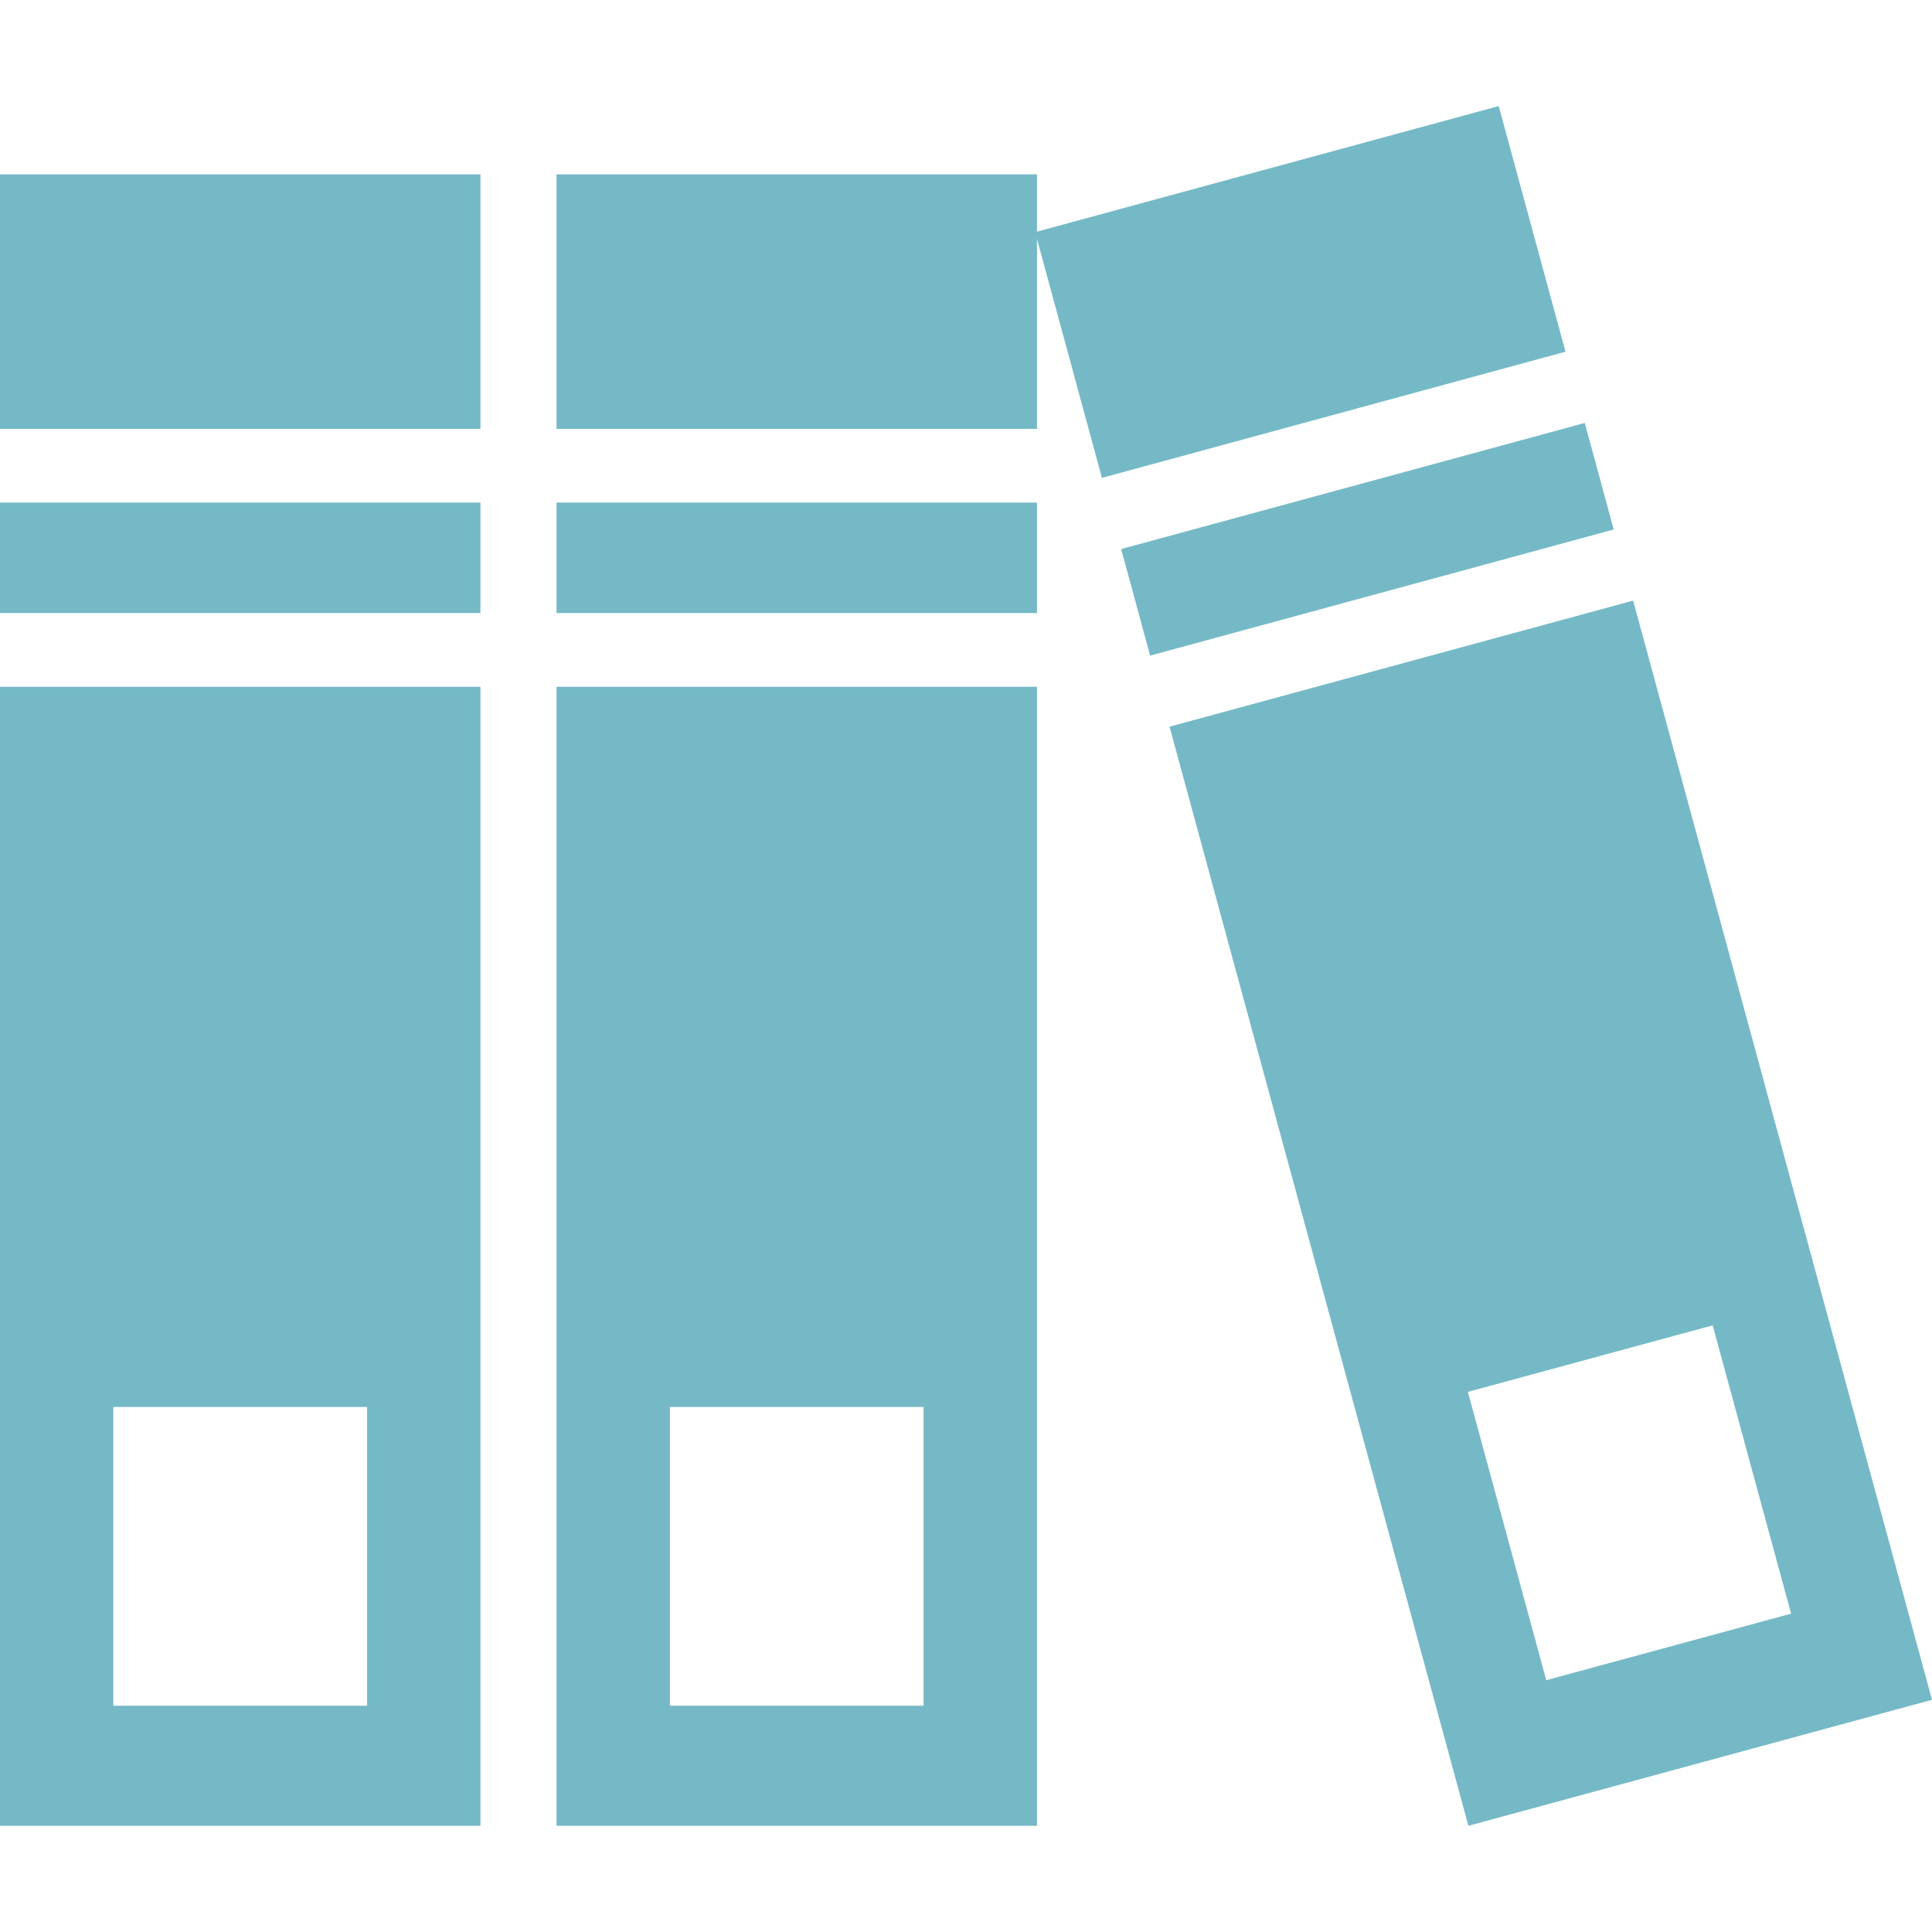
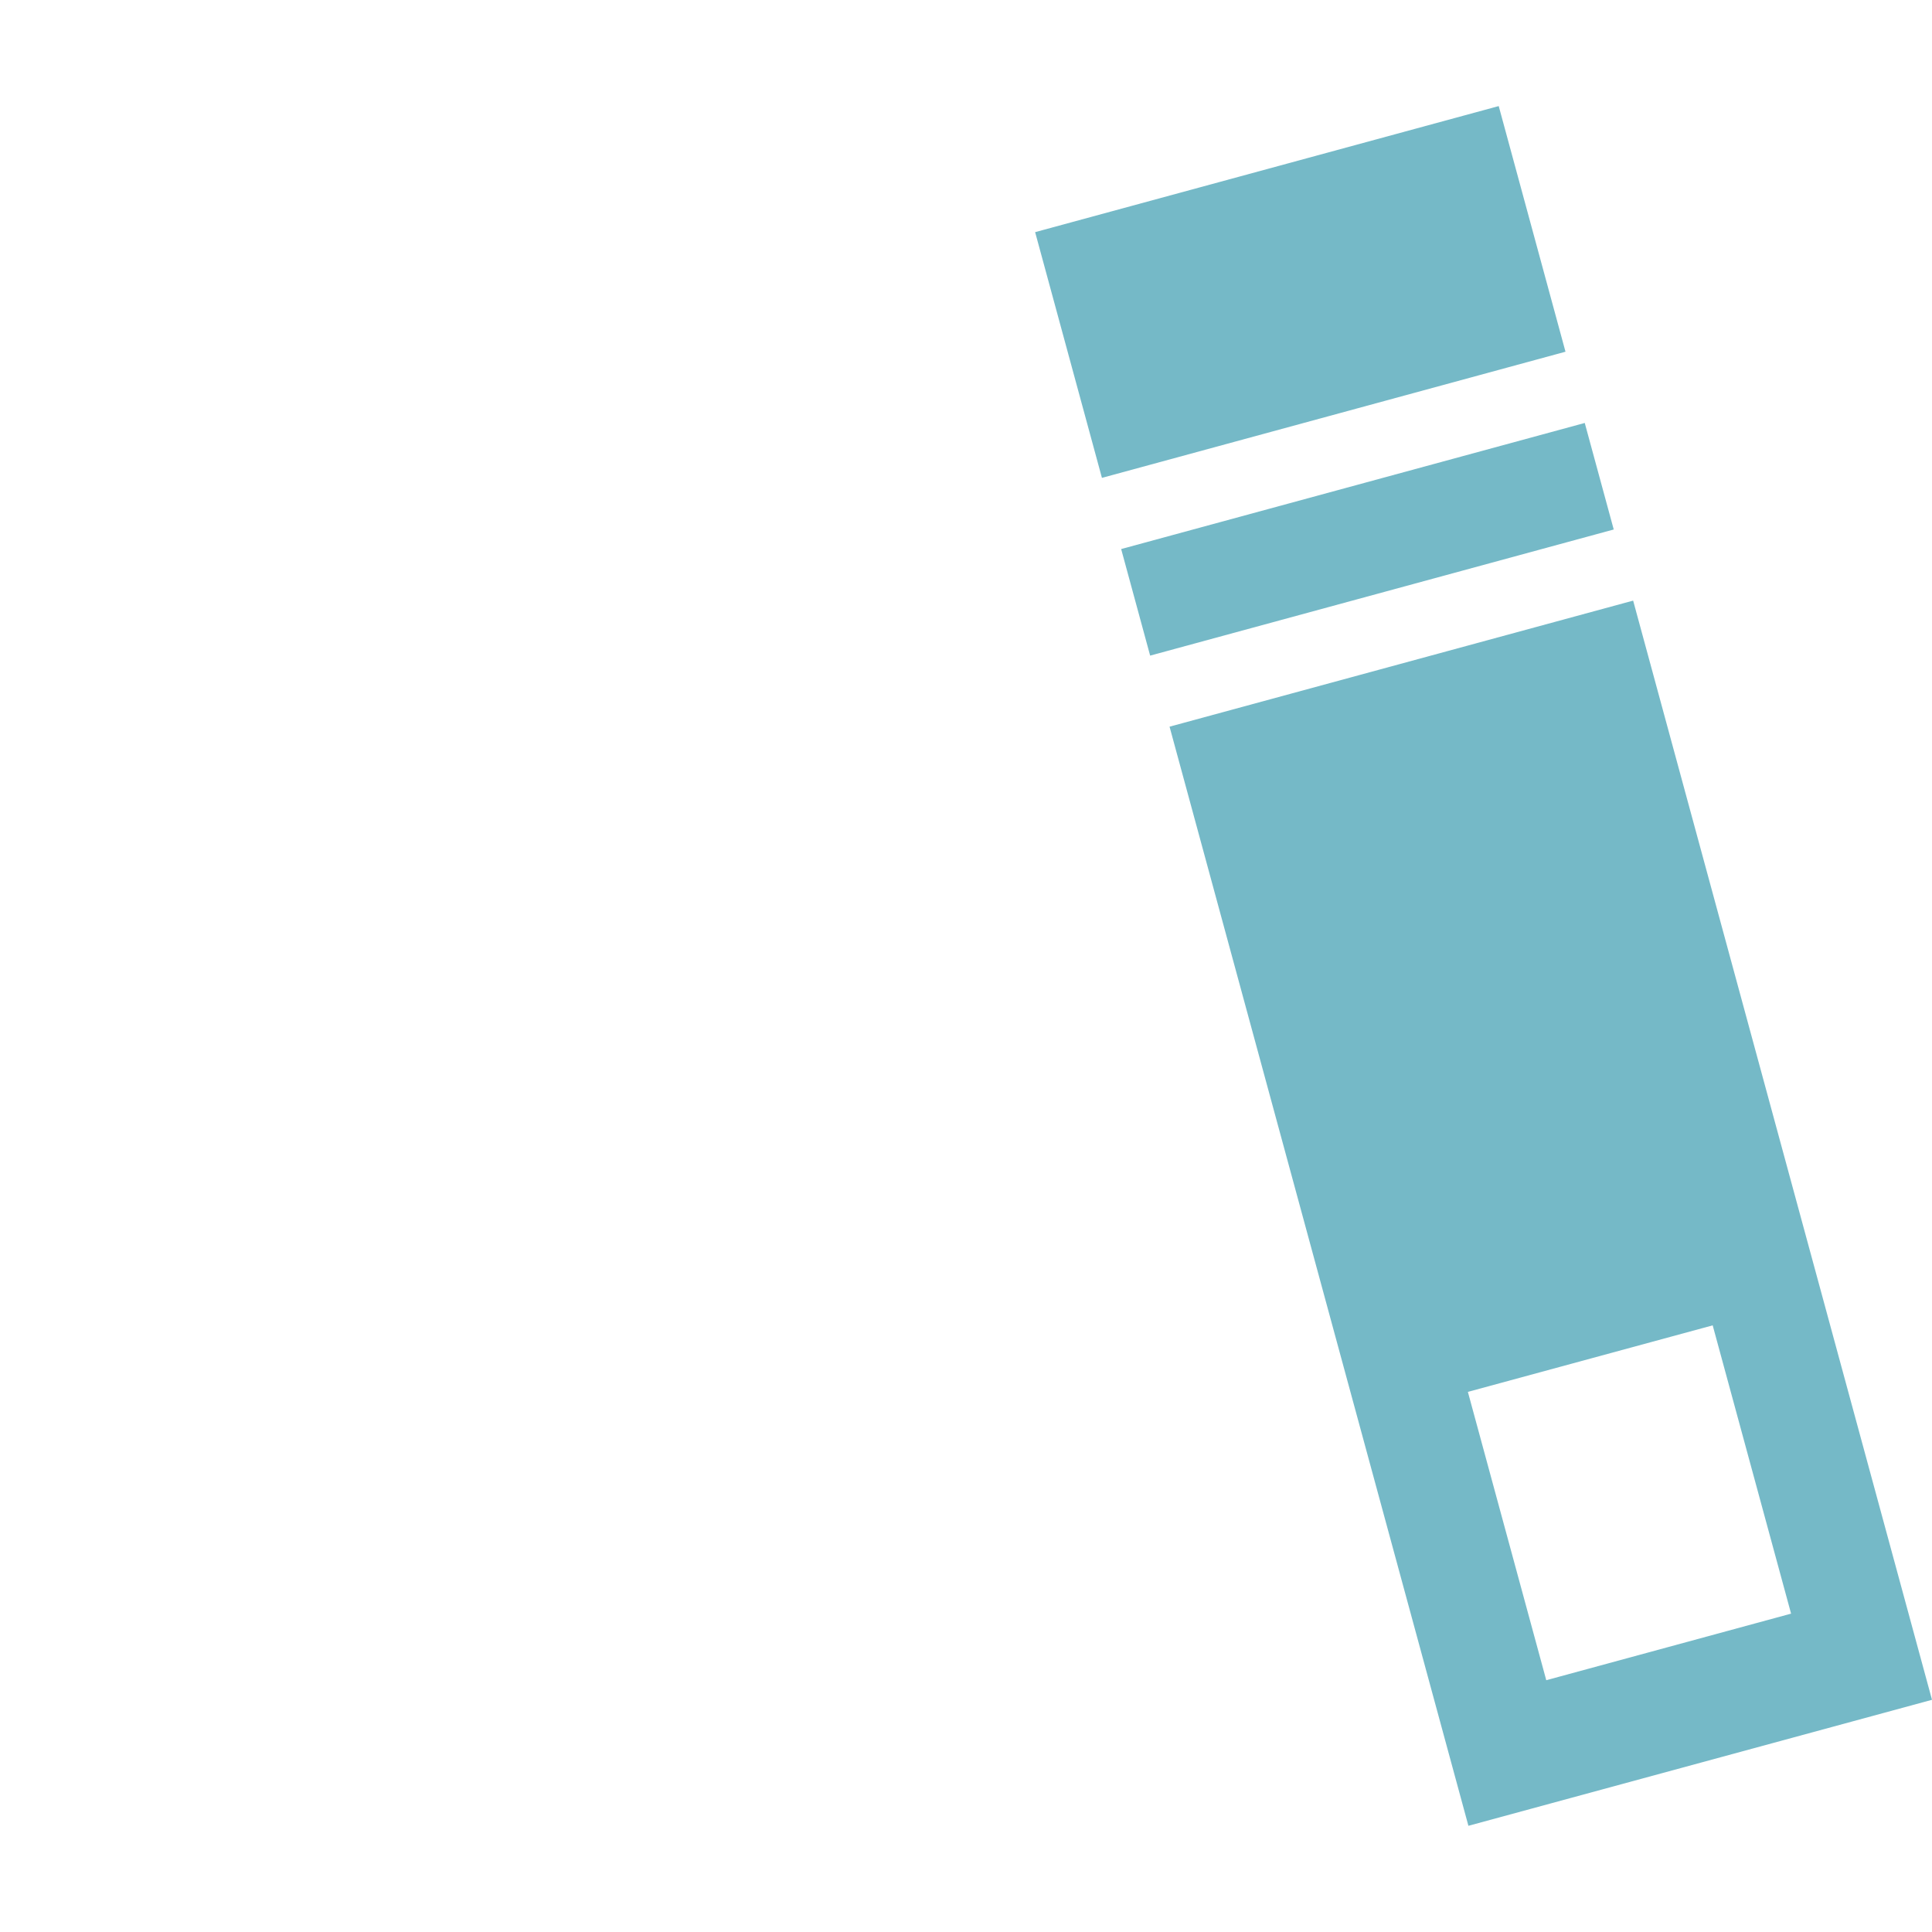
<svg xmlns="http://www.w3.org/2000/svg" width="64" height="64" fill="rgba(117,185,199,1)" viewBox="0 0 64 64">
-   <path d="M0 5.776h15.915v8.432H0zM0 16.648h15.915v3.66H0zM0 60.482h15.915V22.75H0V60.48zm3.755-13.874h8.404v9.896H3.754v-9.896z" />
  <g>
-     <path d="M18.436 5.776h15.916v8.432H18.436zM18.436 16.648h15.916v3.66H18.436zM18.436 60.482h15.916V22.75H18.436V60.48zm3.756-13.874h8.404v9.896h-8.404v-9.896z" />
-   </g>
+     </g>
  <g>
    <path d="M36.503 15.83L34.29 7.69l15.357-4.176 2.212 8.137zM53.457 17.54L38.1 21.718l-.96-3.53 15.357-4.177zM48.643 60.482L64 56.308l-9.9-36.412-15.357 4.176 9.9 36.41zm-.018-14.374l8.11-2.204 2.597 9.55-8.11 2.205-2.597-9.552z" />
  </g>
</svg>